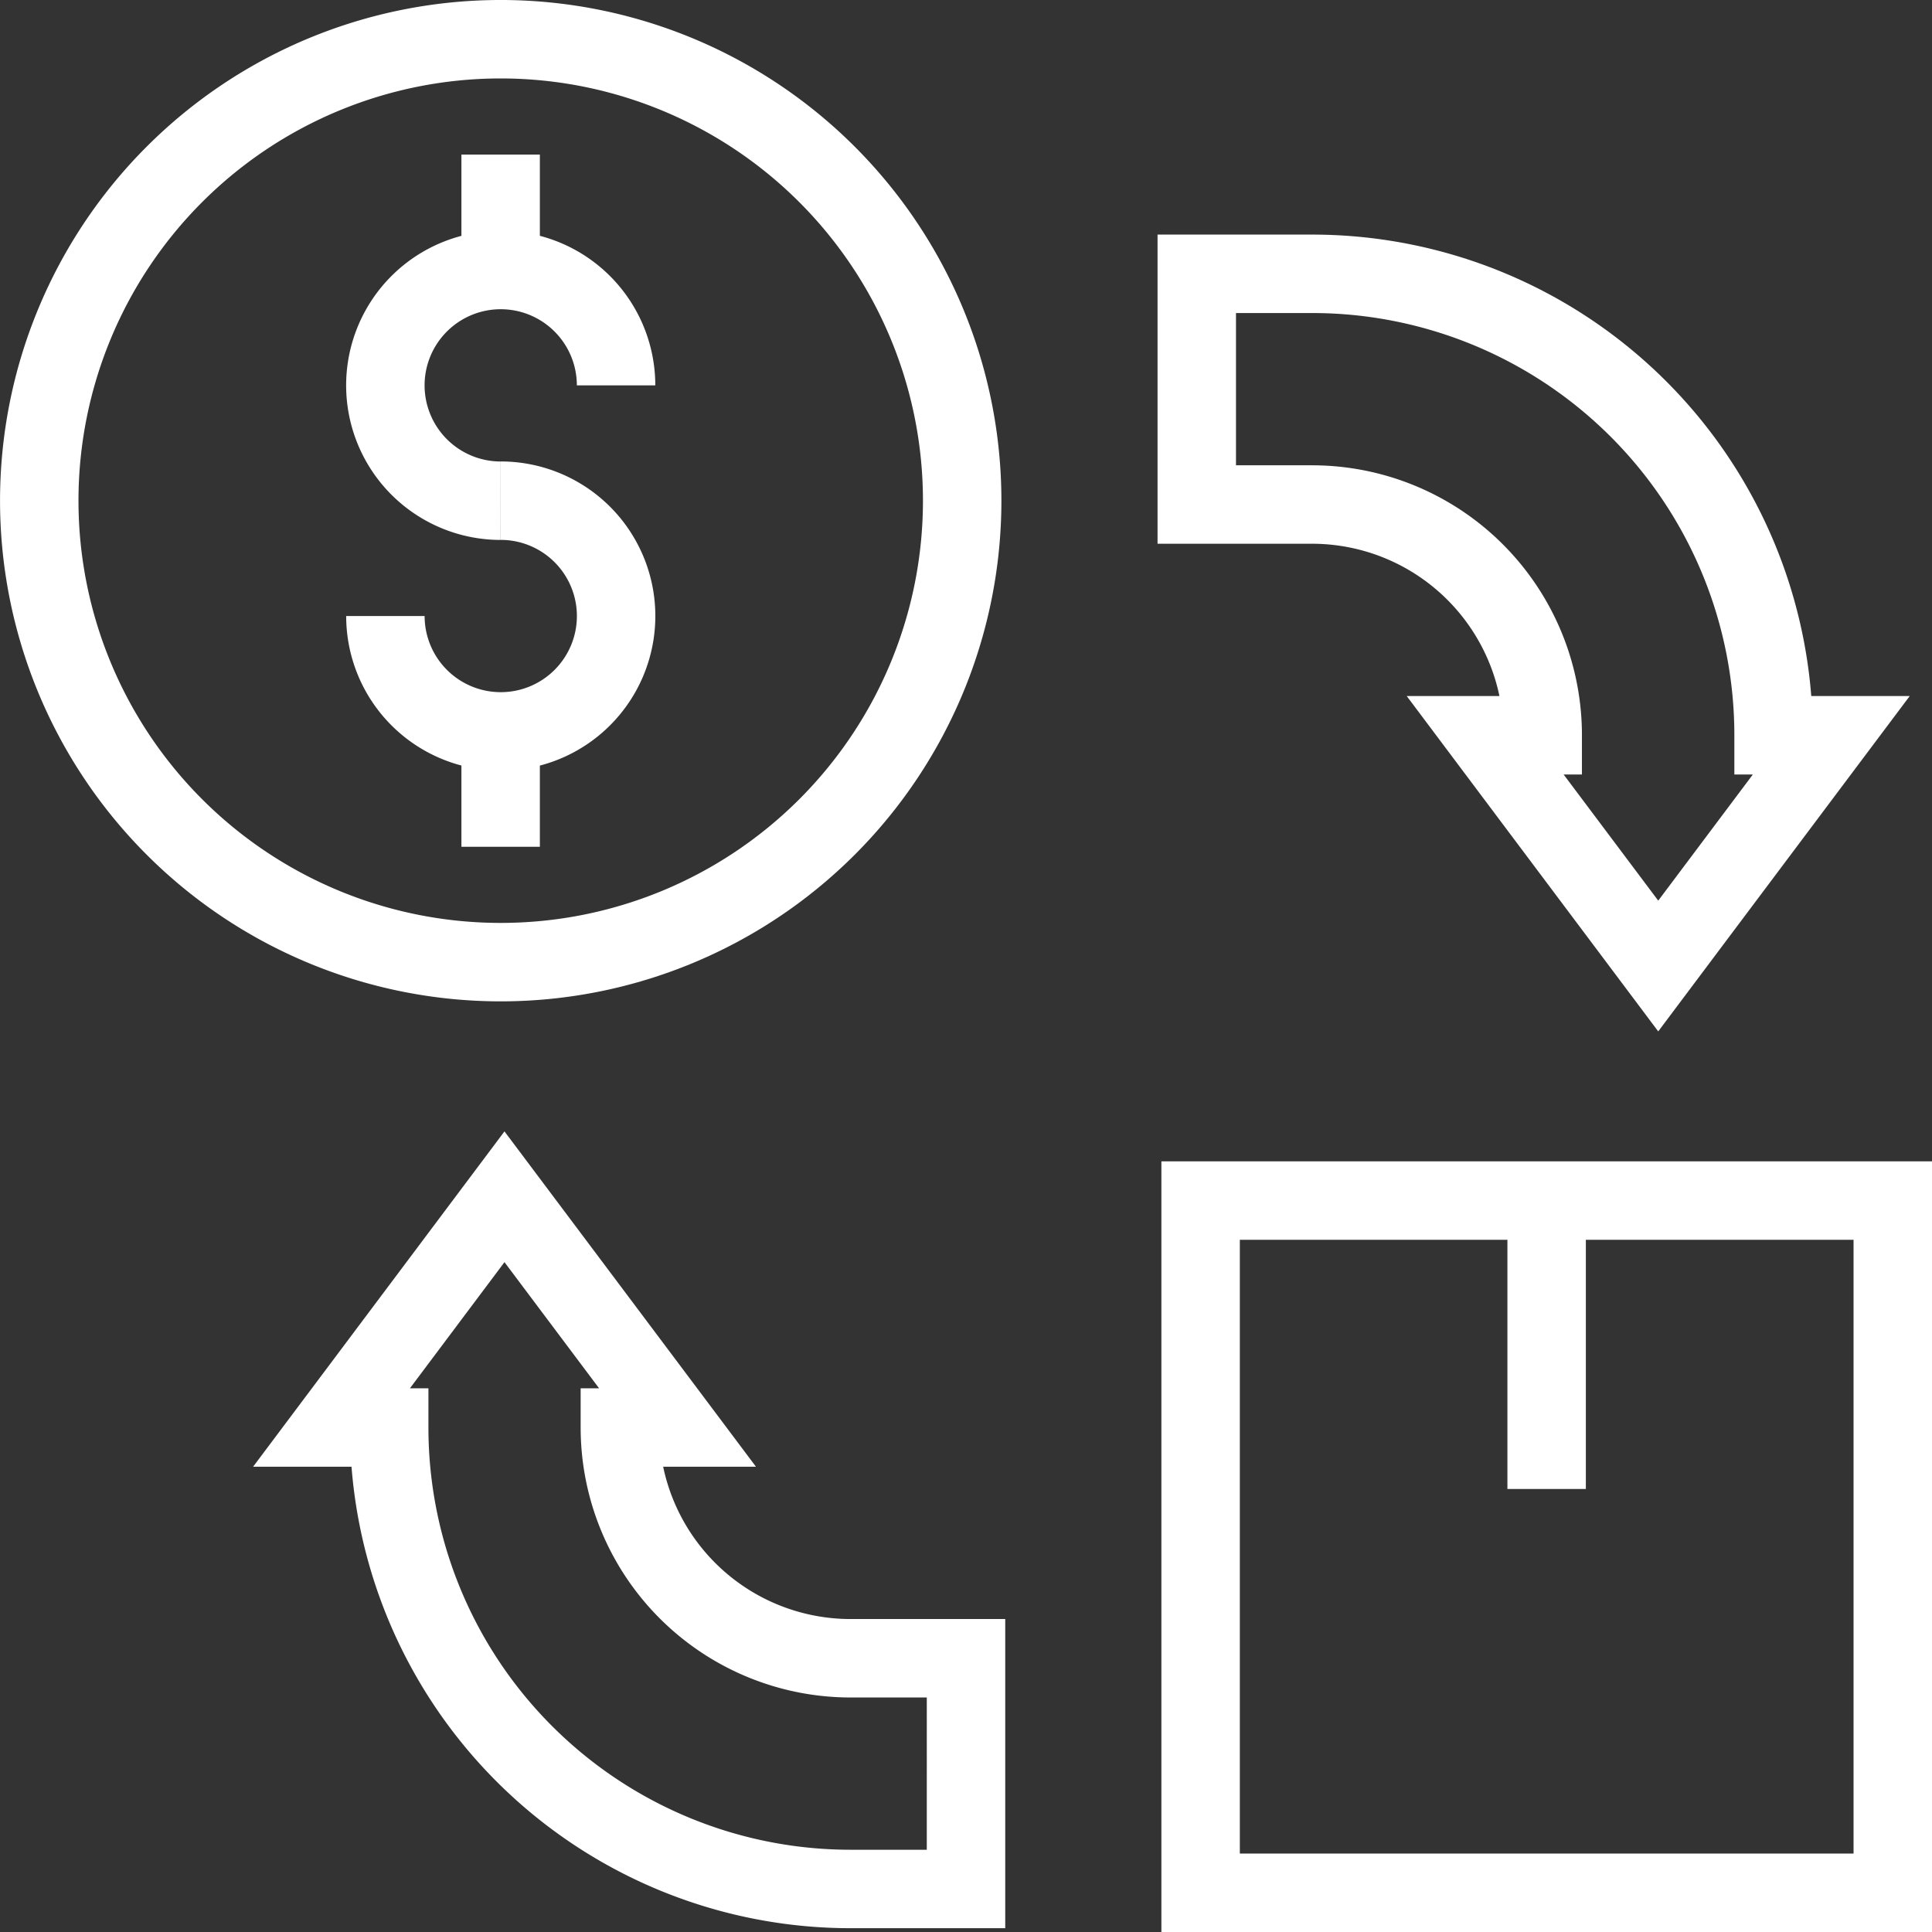
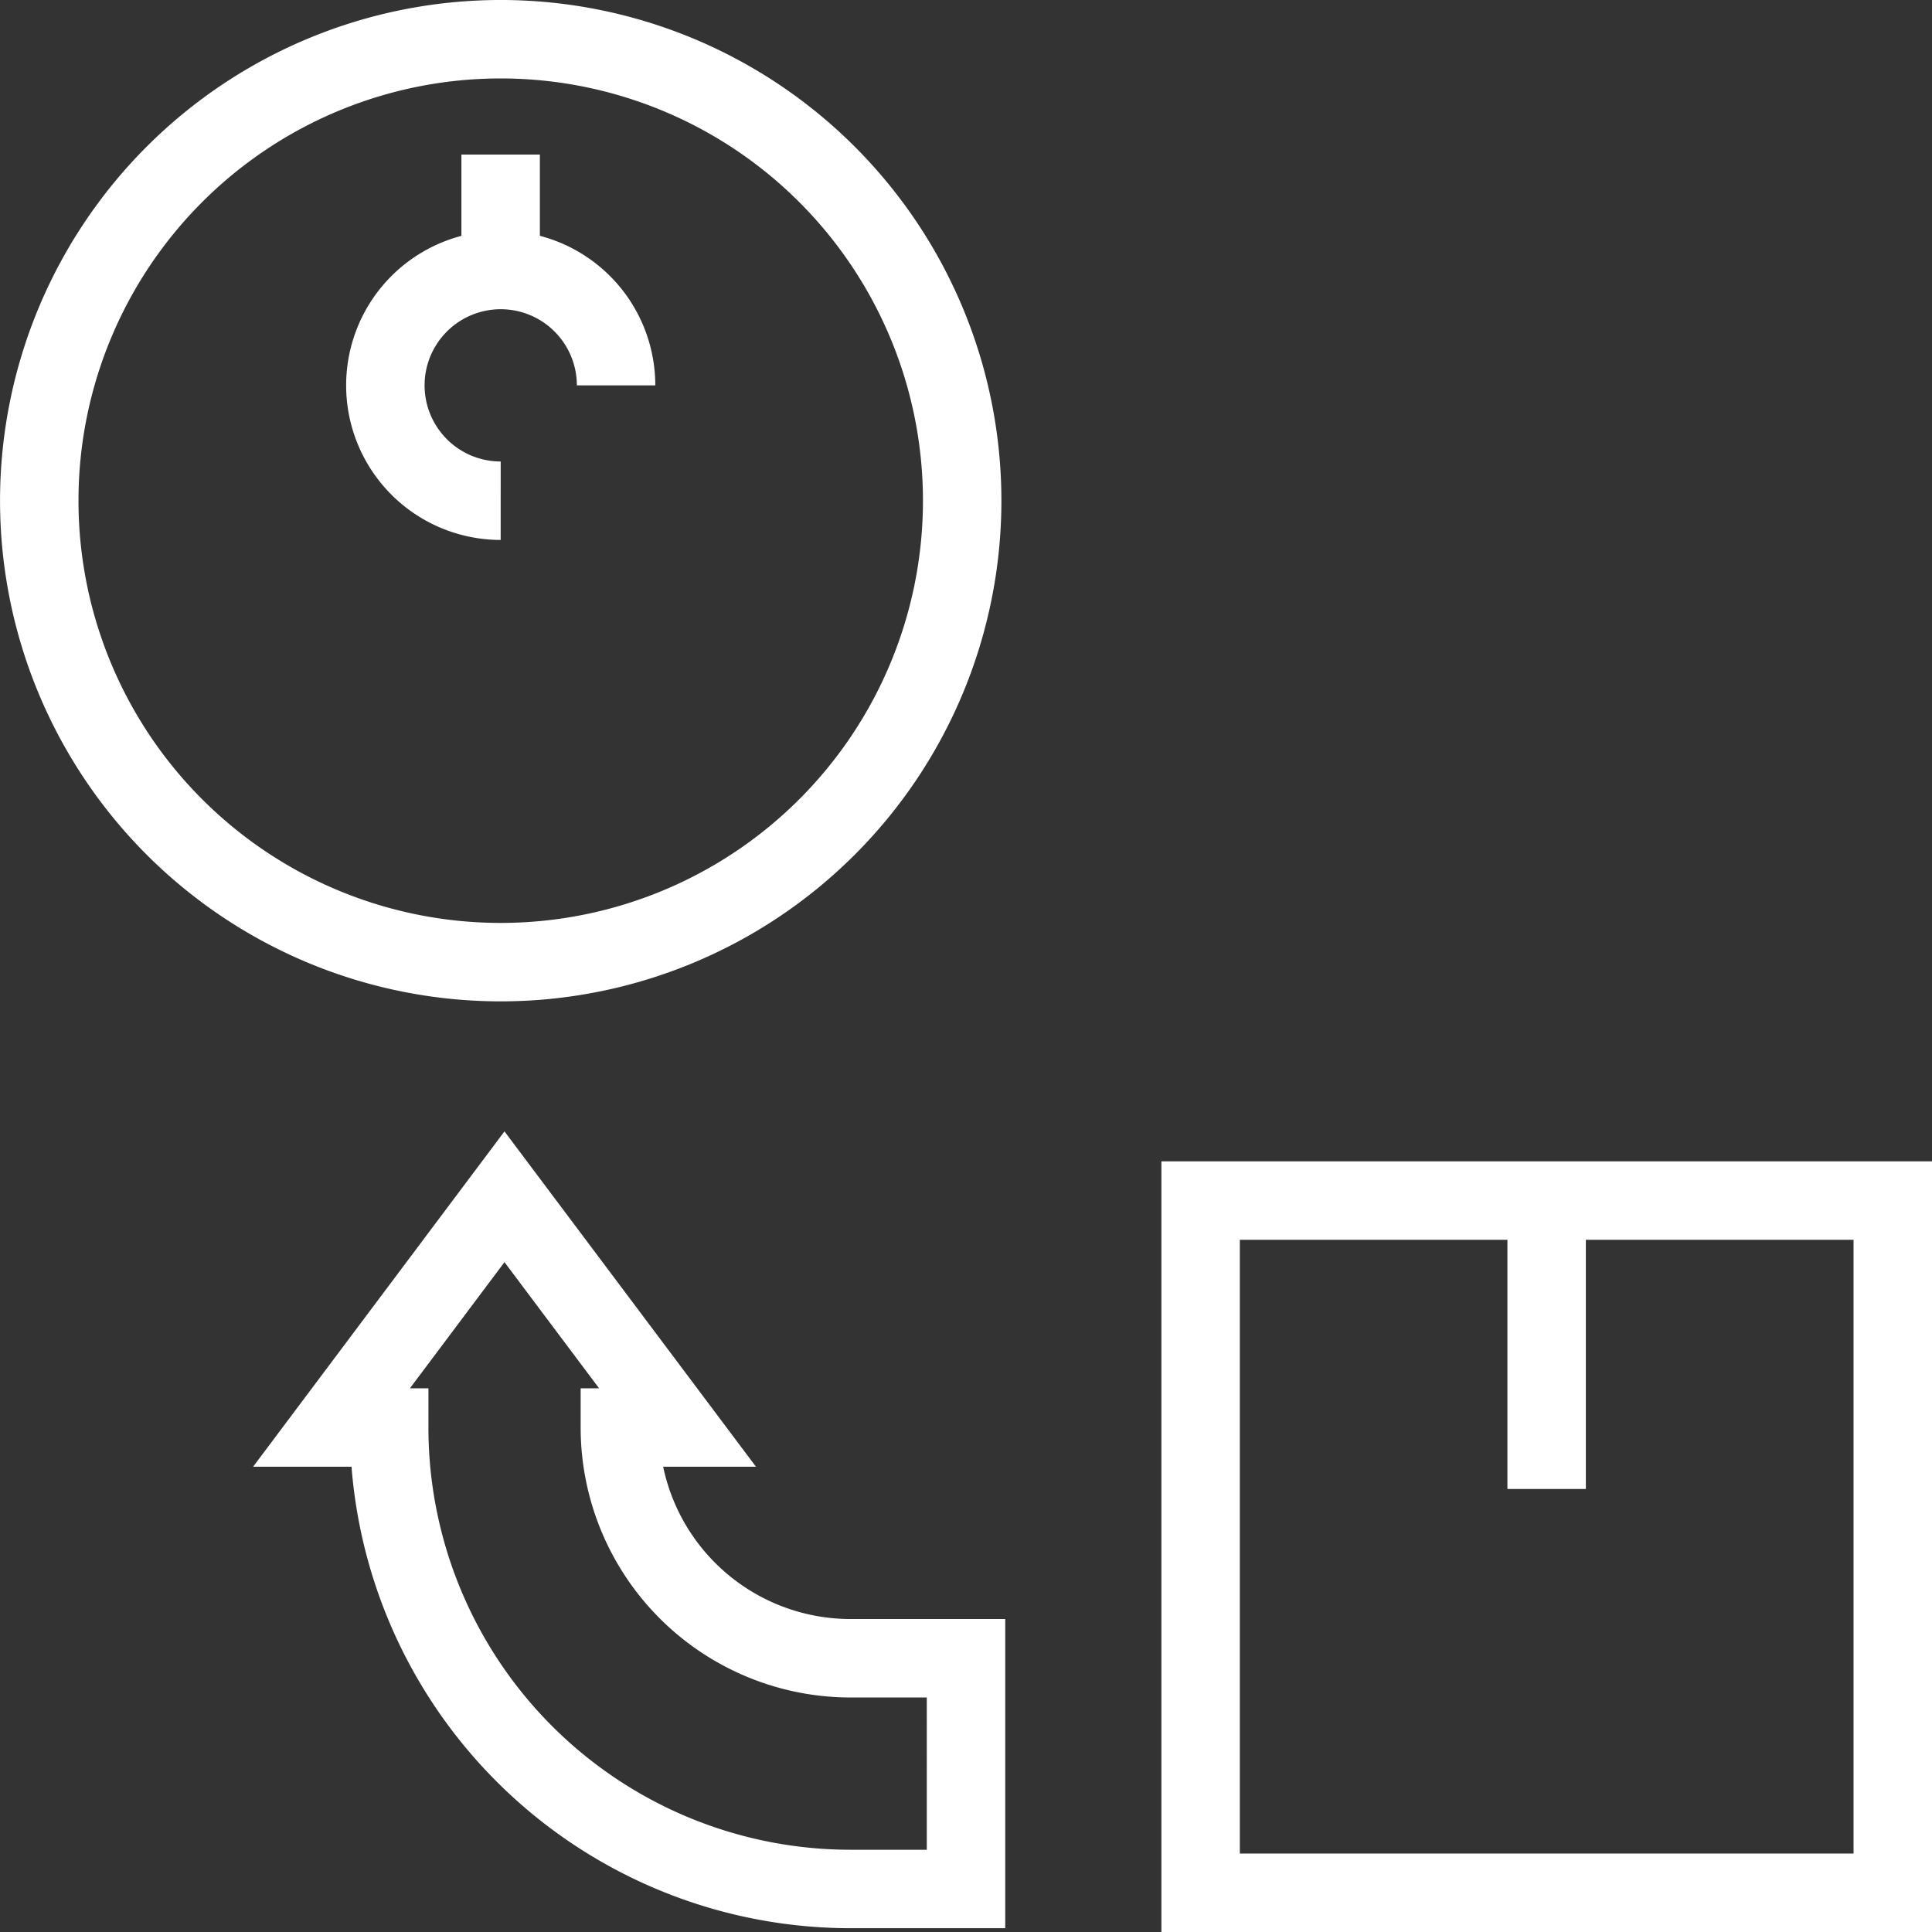
<svg xmlns="http://www.w3.org/2000/svg" width="49.257" height="49.258" viewBox="0 0 49.257 49.258">
  <rect x="0" y="0" width="49.257" height="49.258" fill="#333333" stroke="none" />
  <g id="Group_68" data-name="Group 68" transform="translate(-52 -3658)">
    <path id="Path_19874" data-name="Path 19874" d="M26.531,14.765A11.765,11.765,0,1,1,14.764,3,11.766,11.766,0,0,1,26.531,14.765Z" transform="translate(50 3656)" fill="none" stroke="#fff" stroke-miterlimit="10" stroke-width="2" />
    <path id="Path_19875" data-name="Path 19875" d="M41.1,32.321a2.941,2.941,0,1,1,2.942-2.941" transform="translate(23.665 3638.445)" fill="none" stroke="#fff" stroke-miterlimit="10" stroke-width="2" />
-     <path id="Path_19876" data-name="Path 19876" d="M41.1,49.875a2.941,2.941,0,1,1-2.939,2.941" transform="translate(23.665 3620.89)" fill="none" stroke="#fff" stroke-miterlimit="10" stroke-width="2" />
    <line id="Line_36" data-name="Line 36" y2="2.941" transform="translate(64.764 3661.941)" fill="none" stroke="#fff" stroke-miterlimit="10" stroke-width="2" />
-     <line id="Line_37" data-name="Line 37" y2="2.941" transform="translate(64.764 3676.648)" fill="none" stroke="#fff" stroke-miterlimit="10" stroke-width="2" />
    <rect id="Rectangle_193" data-name="Rectangle 193" width="17.647" height="17.648" transform="translate(82.61 3688.609)" fill="none" stroke="#fff" stroke-miterlimit="10" stroke-width="2" />
    <line id="Line_38" data-name="Line 38" y1="7.353" transform="translate(91.432 3688.609)" fill="none" stroke="#fff" stroke-miterlimit="10" stroke-width="2" />
-     <path id="Path_19877" data-name="Path 19877" d="M120.58,26.829h2.942a11.765,11.765,0,0,1,11.764,11.765h1.471l-4.412,5.883-4.412-5.883H129.4a5.882,5.882,0,0,0-5.881-5.883H120.58Z" transform="translate(-38.068 3638.152)" fill="none" stroke="#fff" stroke-miterlimit="10" stroke-width="2" />
    <path id="Path_19878" data-name="Path 19878" d="M48.867,138.227H45.925a11.764,11.764,0,0,1-11.764-11.765H32.69l4.41-5.883,4.412,5.883H40.042a5.884,5.884,0,0,0,5.883,5.883h2.942Z" transform="translate(27.762 3567.933)" fill="none" stroke="#fff" stroke-miterlimit="10" stroke-width="2" />
  </g>
</svg>